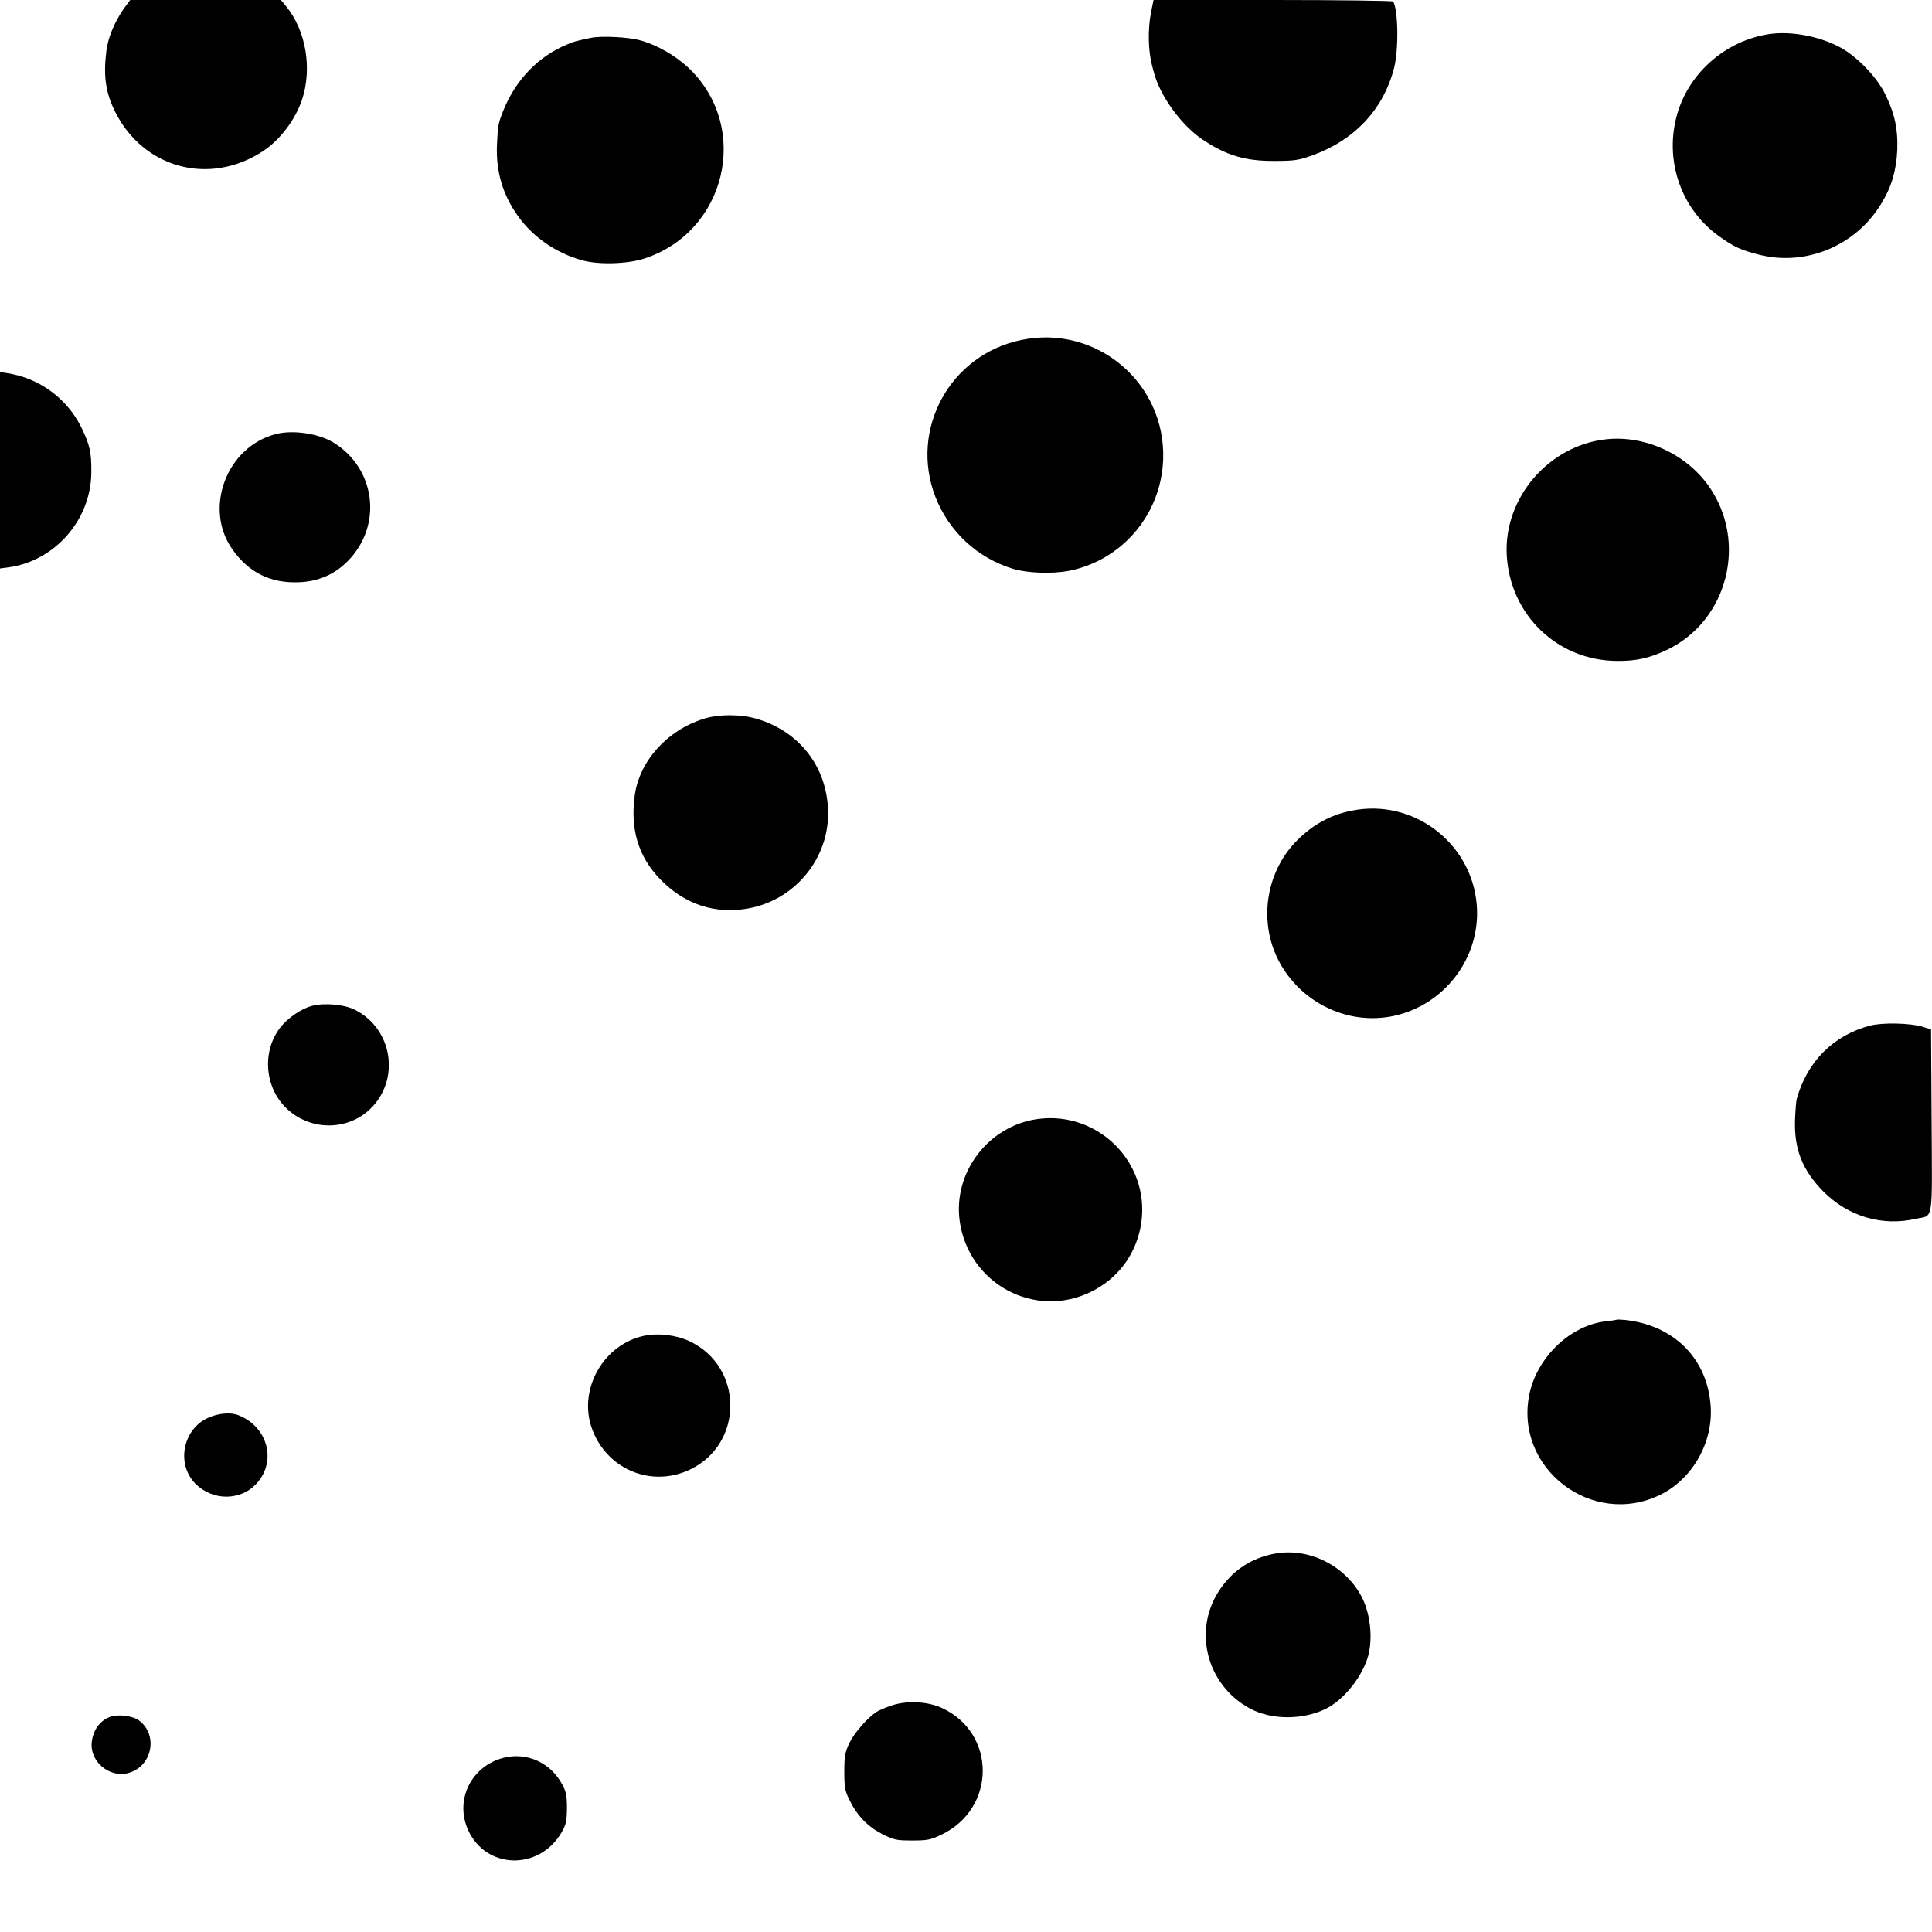
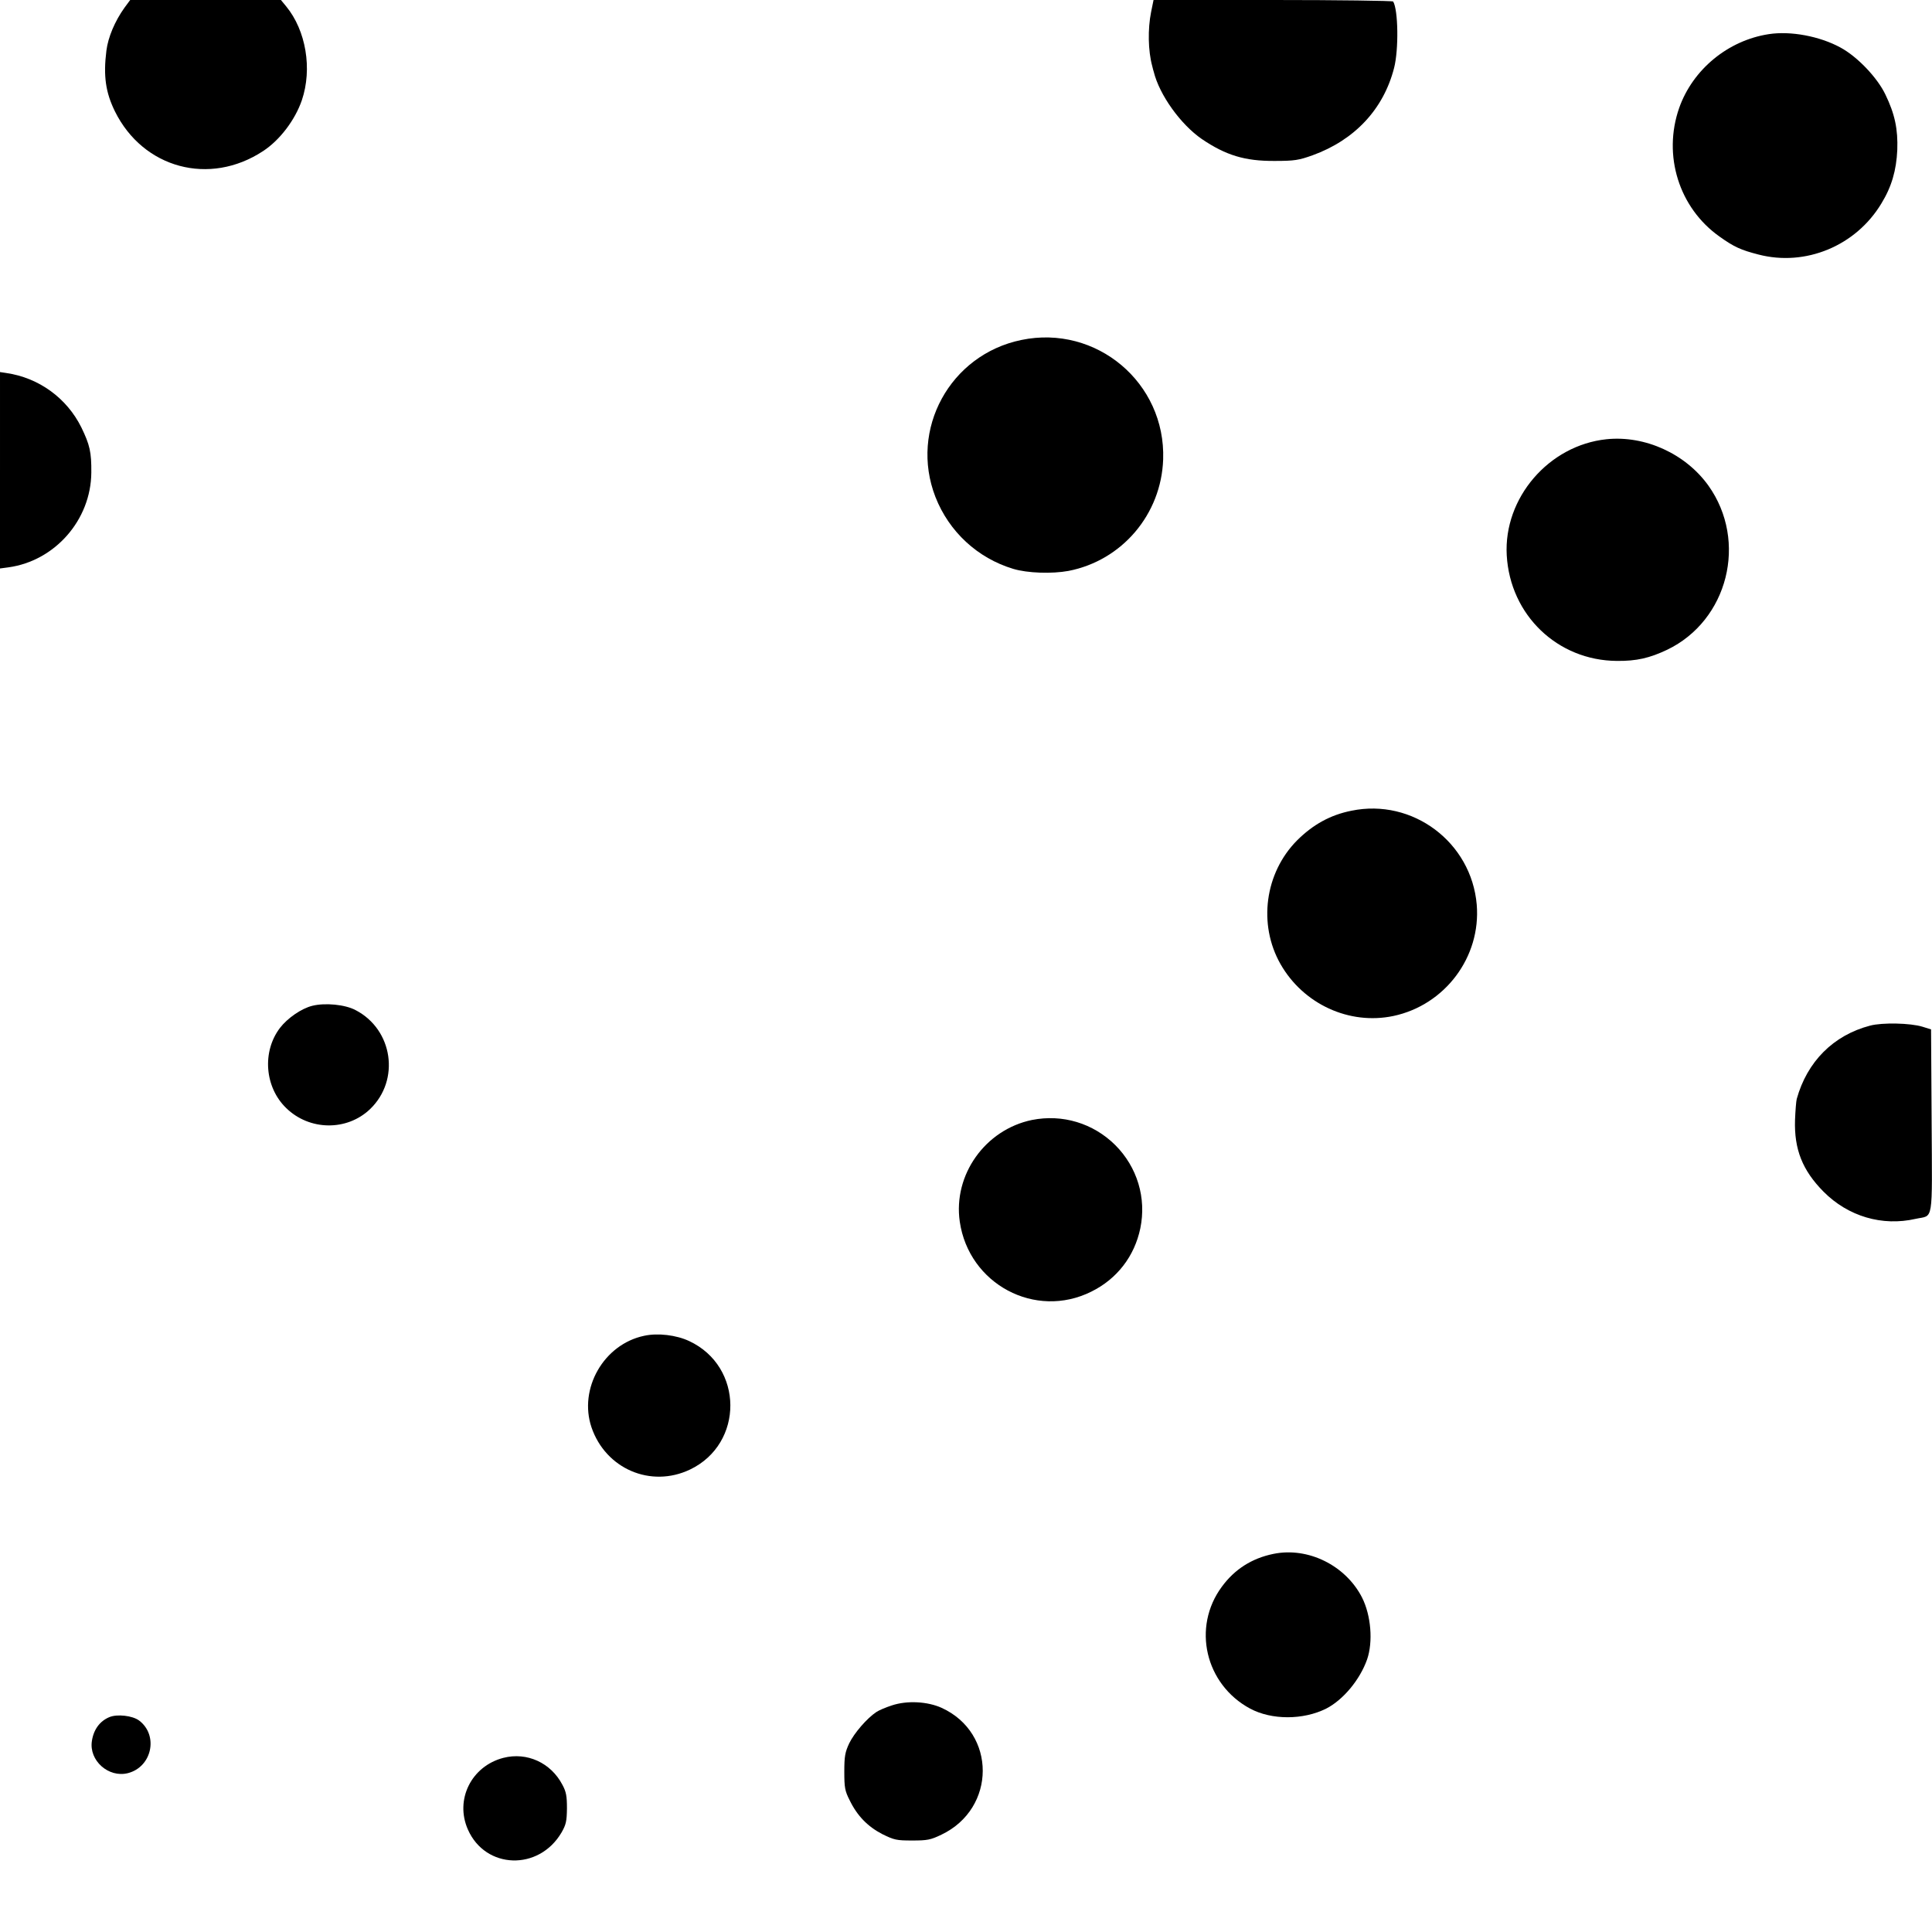
<svg xmlns="http://www.w3.org/2000/svg" version="1.0" width="1024pt" height="1024pt" viewBox="0 0 1024 1024" preserveAspectRatio="xMidYMid meet">
  <g transform="translate(0,1024) scale(0.1,-0.1)" fill="#000000" stroke="none">
    <path d="M659 10198 c-50 -70 -86 -155 -95 -226 -17 -135 -4 -222 45 -322 150 -303 502 -397 785 -211 89 58 170 165 206 270 56 166 22 369 -83 497 l-28 34 -400 0 -399 0 -31 -42z" />
    <path d="M6101 10176 c-18 -90 -16 -205 6 -286 3 -14 7 -27 8 -30 30 -123 143 -280 255 -357 127 -86 228 -117 385 -116 107 0 129 4 202 30 223 81 376 244 432 463 25 97 22 308 -5 352 -3 4 -290 8 -638 8 l-632 0 -13 -64z" />
    <path d="M9375 10059 c-216 -33 -403 -187 -475 -391 -88 -252 -1 -530 214 -682 77 -55 113 -71 206 -95 250 -65 517 46 652 271 54 88 79 175 84 283 4 110 -13 191 -63 294 -43 90 -149 201 -238 249 -110 60 -264 89 -380 71z" />
-     <path d="M3130 10039 c-76 -16 -89 -19 -125 -35 -153 -63 -272 -188 -337 -349 -27 -68 -29 -77 -34 -182 -6 -142 30 -265 112 -379 78 -110 201 -195 337 -233 87 -25 239 -21 330 8 435 140 567 691 241 1007 -70 67 -169 125 -260 150 -64 18 -208 25 -264 13z" />
    <path d="M5413 8438 c-378 -78 -594 -474 -455 -832 72 -184 223 -324 412 -381 76 -23 206 -27 293 -11 284 55 492 300 502 591 14 406 -354 716 -752 633z" />
    <path d="M0 7748 l0 -521 45 6 c246 34 437 251 439 502 1 109 -8 147 -53 240 -77 155 -225 263 -398 288 l-33 5 0 -520z" />
-     <path d="M1465 7940 c-263 -65 -388 -394 -233 -612 87 -123 202 -180 352 -174 103 4 189 41 259 112 188 190 148 495 -80 631 -79 46 -210 65 -298 43z" />
    <path d="M8515 7912 c-306 -32 -546 -311 -529 -615 18 -317 269 -558 584 -560 104 -1 173 15 266 59 323 155 429 575 219 870 -121 169 -336 267 -540 246z" />
-     <path d="M3729 6430 c-194 -61 -341 -225 -365 -408 -24 -179 20 -322 134 -441 130 -135 294 -189 473 -155 247 47 426 269 418 518 -7 231 -150 417 -374 485 -85 26 -204 27 -286 1z" />
    <path d="M7163 5943 c-111 -22 -204 -73 -289 -158 -170 -172 -207 -444 -87 -655 121 -212 364 -324 598 -275 274 58 465 313 442 590 -28 331 -340 565 -664 498z" />
    <path d="M1655 4909 c-57 -14 -131 -65 -171 -117 -96 -126 -81 -315 33 -425 123 -120 321 -123 444 -6 161 154 122 422 -76 525 -56 30 -162 40 -230 23z" />
    <path d="M9912 4804 c-195 -51 -334 -191 -389 -389 -3 -11 -7 -61 -9 -111 -5 -155 39 -267 151 -380 130 -131 311 -185 489 -144 95 21 87 -34 84 517 l-3 487 -45 14 c-64 20 -214 23 -278 6z" />
    <path d="M5470 4304 c-248 -51 -419 -291 -383 -539 48 -331 400 -519 697 -371 136 67 229 187 260 336 33 160 -16 324 -133 441 -117 116 -280 165 -441 133z" />
-     <path d="M8568 3245 c-2 -1 -26 -5 -54 -8 -188 -19 -367 -189 -408 -387 -81 -392 332 -709 693 -533 170 83 281 276 268 468 -16 252 -193 431 -454 459 -23 2 -43 3 -45 1z" />
    <path d="M3414 3160 c-214 -45 -348 -280 -279 -485 75 -220 314 -323 522 -224 287 137 285 546 -4 681 -68 32 -166 44 -239 28z" />
-     <path d="M1100 2724 c-131 -61 -166 -243 -66 -346 94 -96 247 -94 331 5 102 119 51 296 -101 356 -43 17 -108 11 -164 -15z" />
    <path d="M6749 2004 c-113 -23 -205 -81 -273 -174 -159 -215 -88 -518 150 -646 114 -61 281 -61 403 0 90 46 179 153 217 261 32 93 21 233 -27 328 -87 170 -286 269 -470 231z" />
    <path d="M4727 1201 c-31 -10 -69 -26 -82 -35 -50 -33 -118 -112 -144 -166 -22 -47 -26 -69 -26 -150 0 -84 3 -102 28 -151 40 -83 96 -140 173 -180 63 -31 75 -34 158 -34 81 0 98 3 156 31 291 139 292 539 1 672 -75 34 -183 40 -264 13z" />
    <path d="M580 1139 c-51 -21 -84 -66 -93 -127 -16 -103 88 -196 191 -170 128 33 163 201 59 279 -35 26 -116 35 -157 18z" />
    <path d="M2668 923 c-170 -44 -258 -222 -188 -380 93 -211 376 -220 496 -16 24 42 28 59 29 128 0 65 -4 88 -24 125 -61 117 -188 175 -313 143z" />
  </g>
</svg>